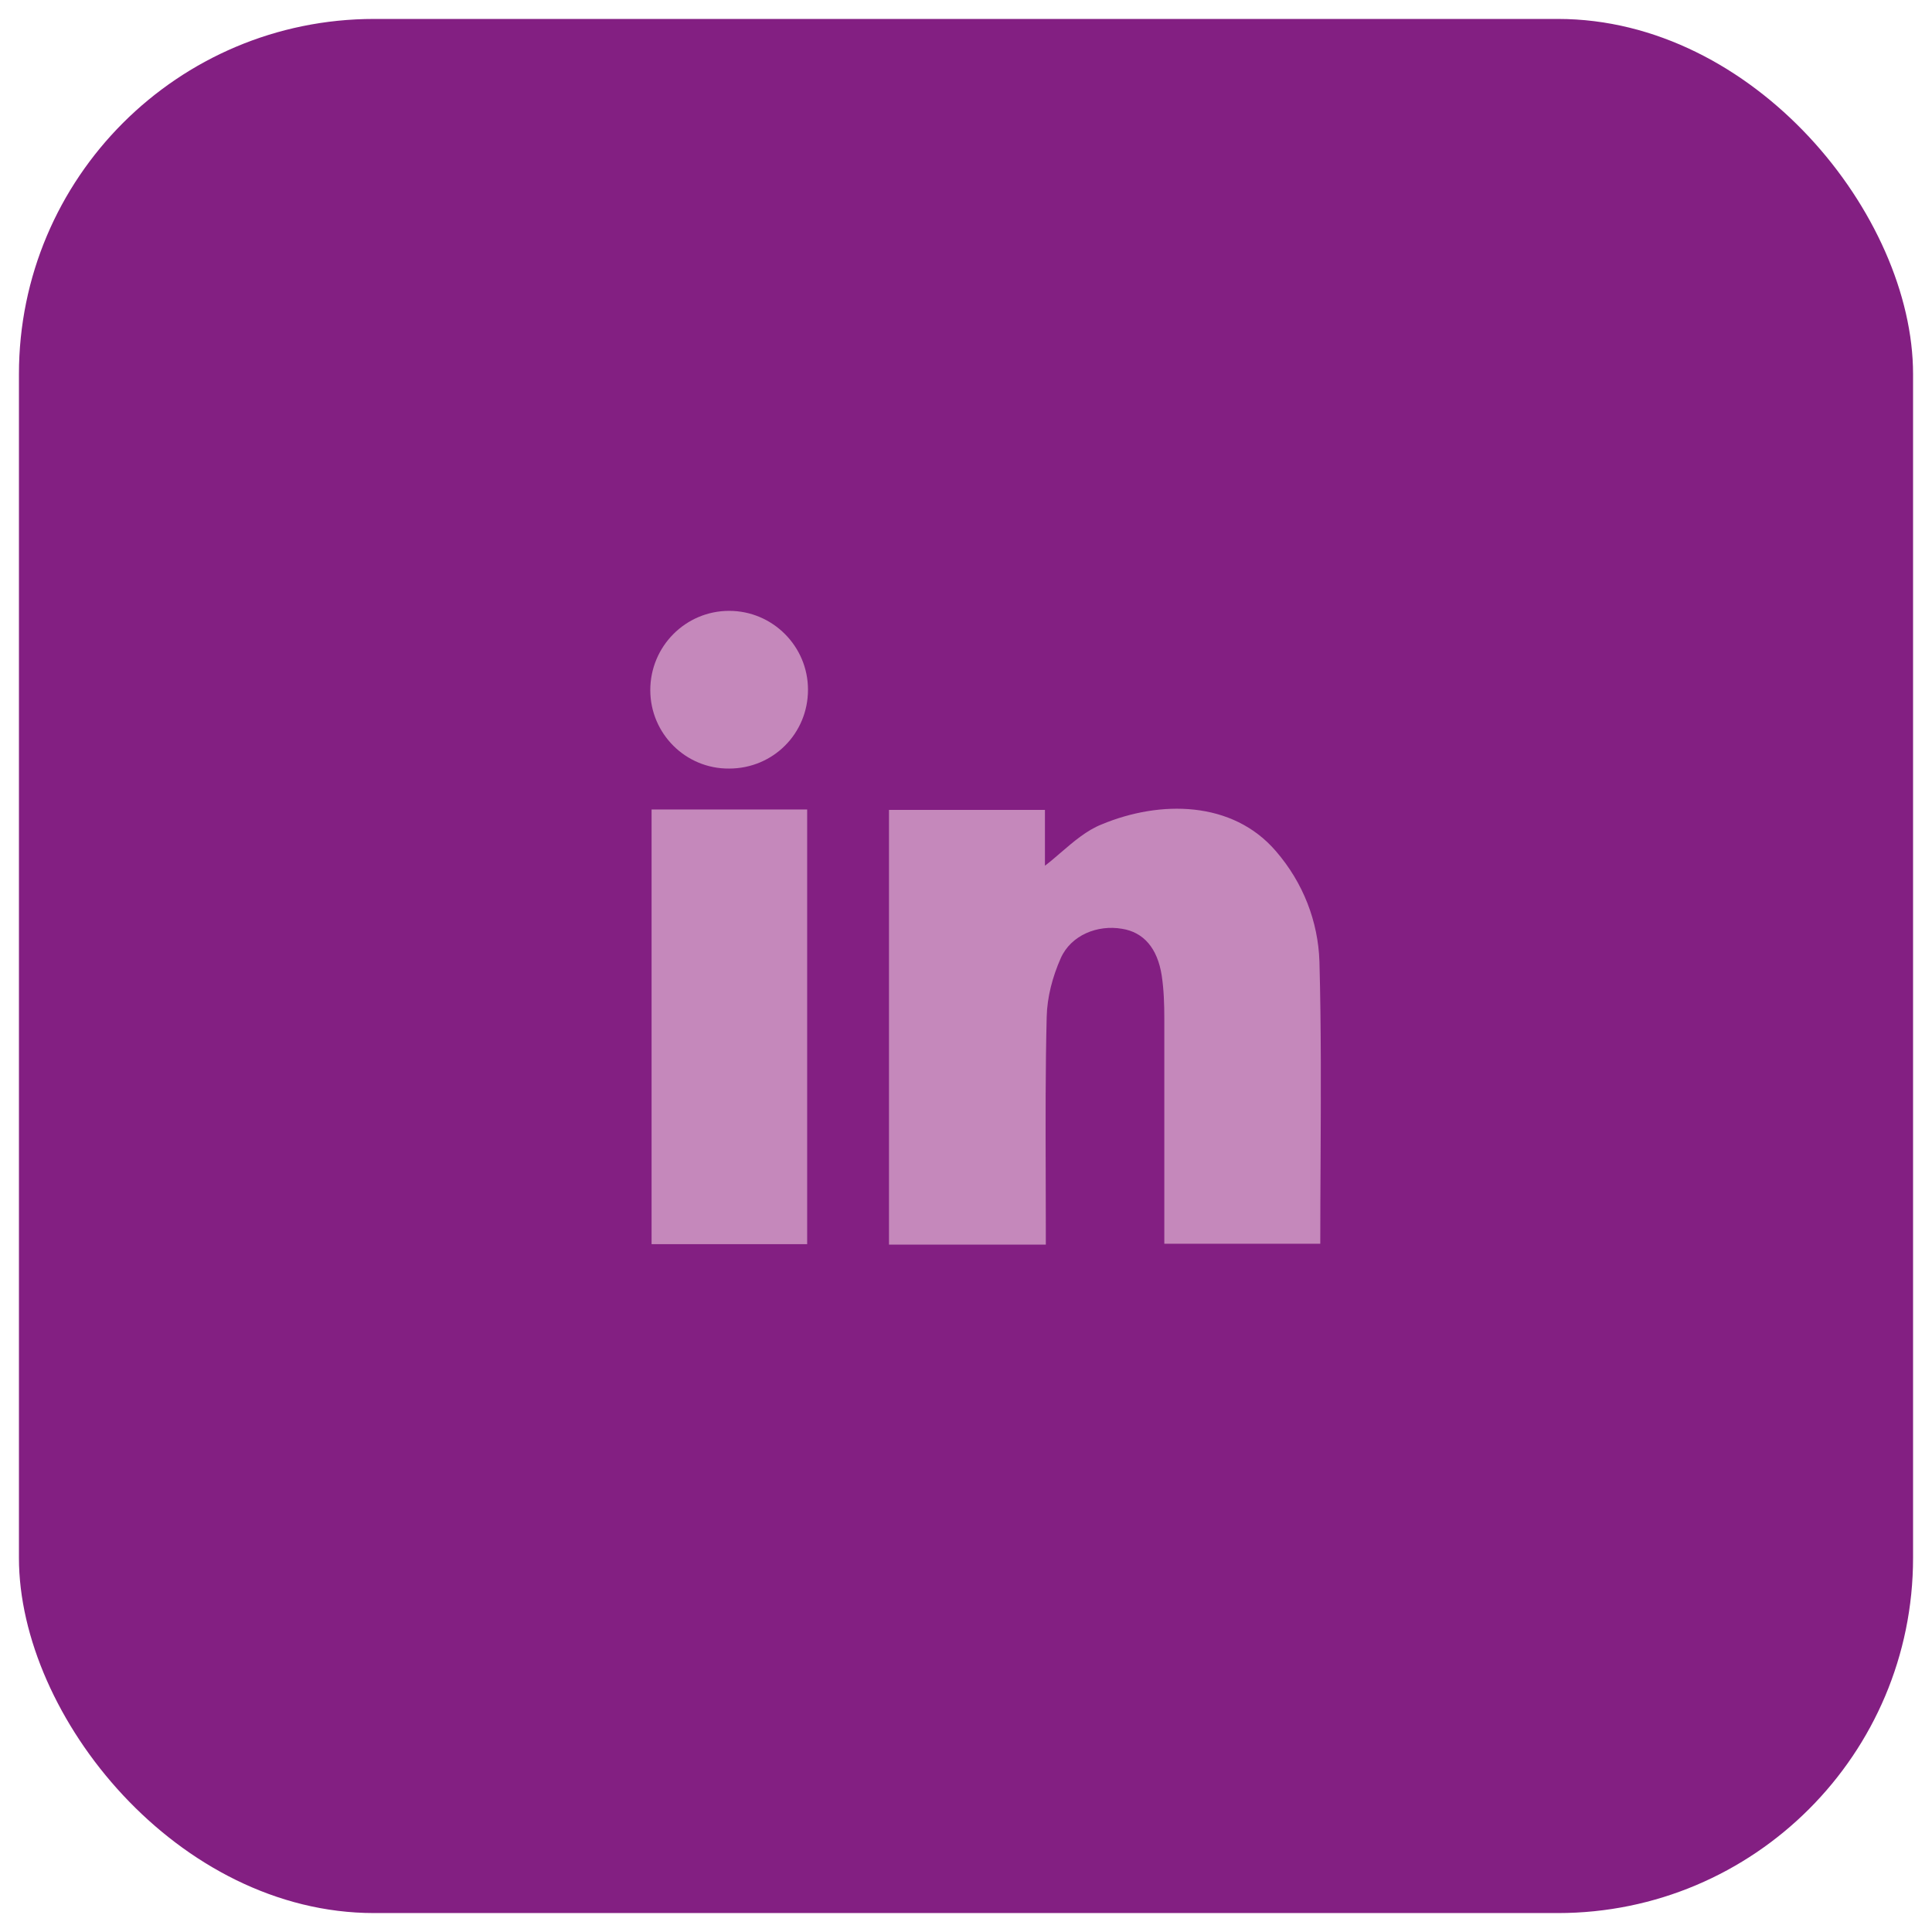
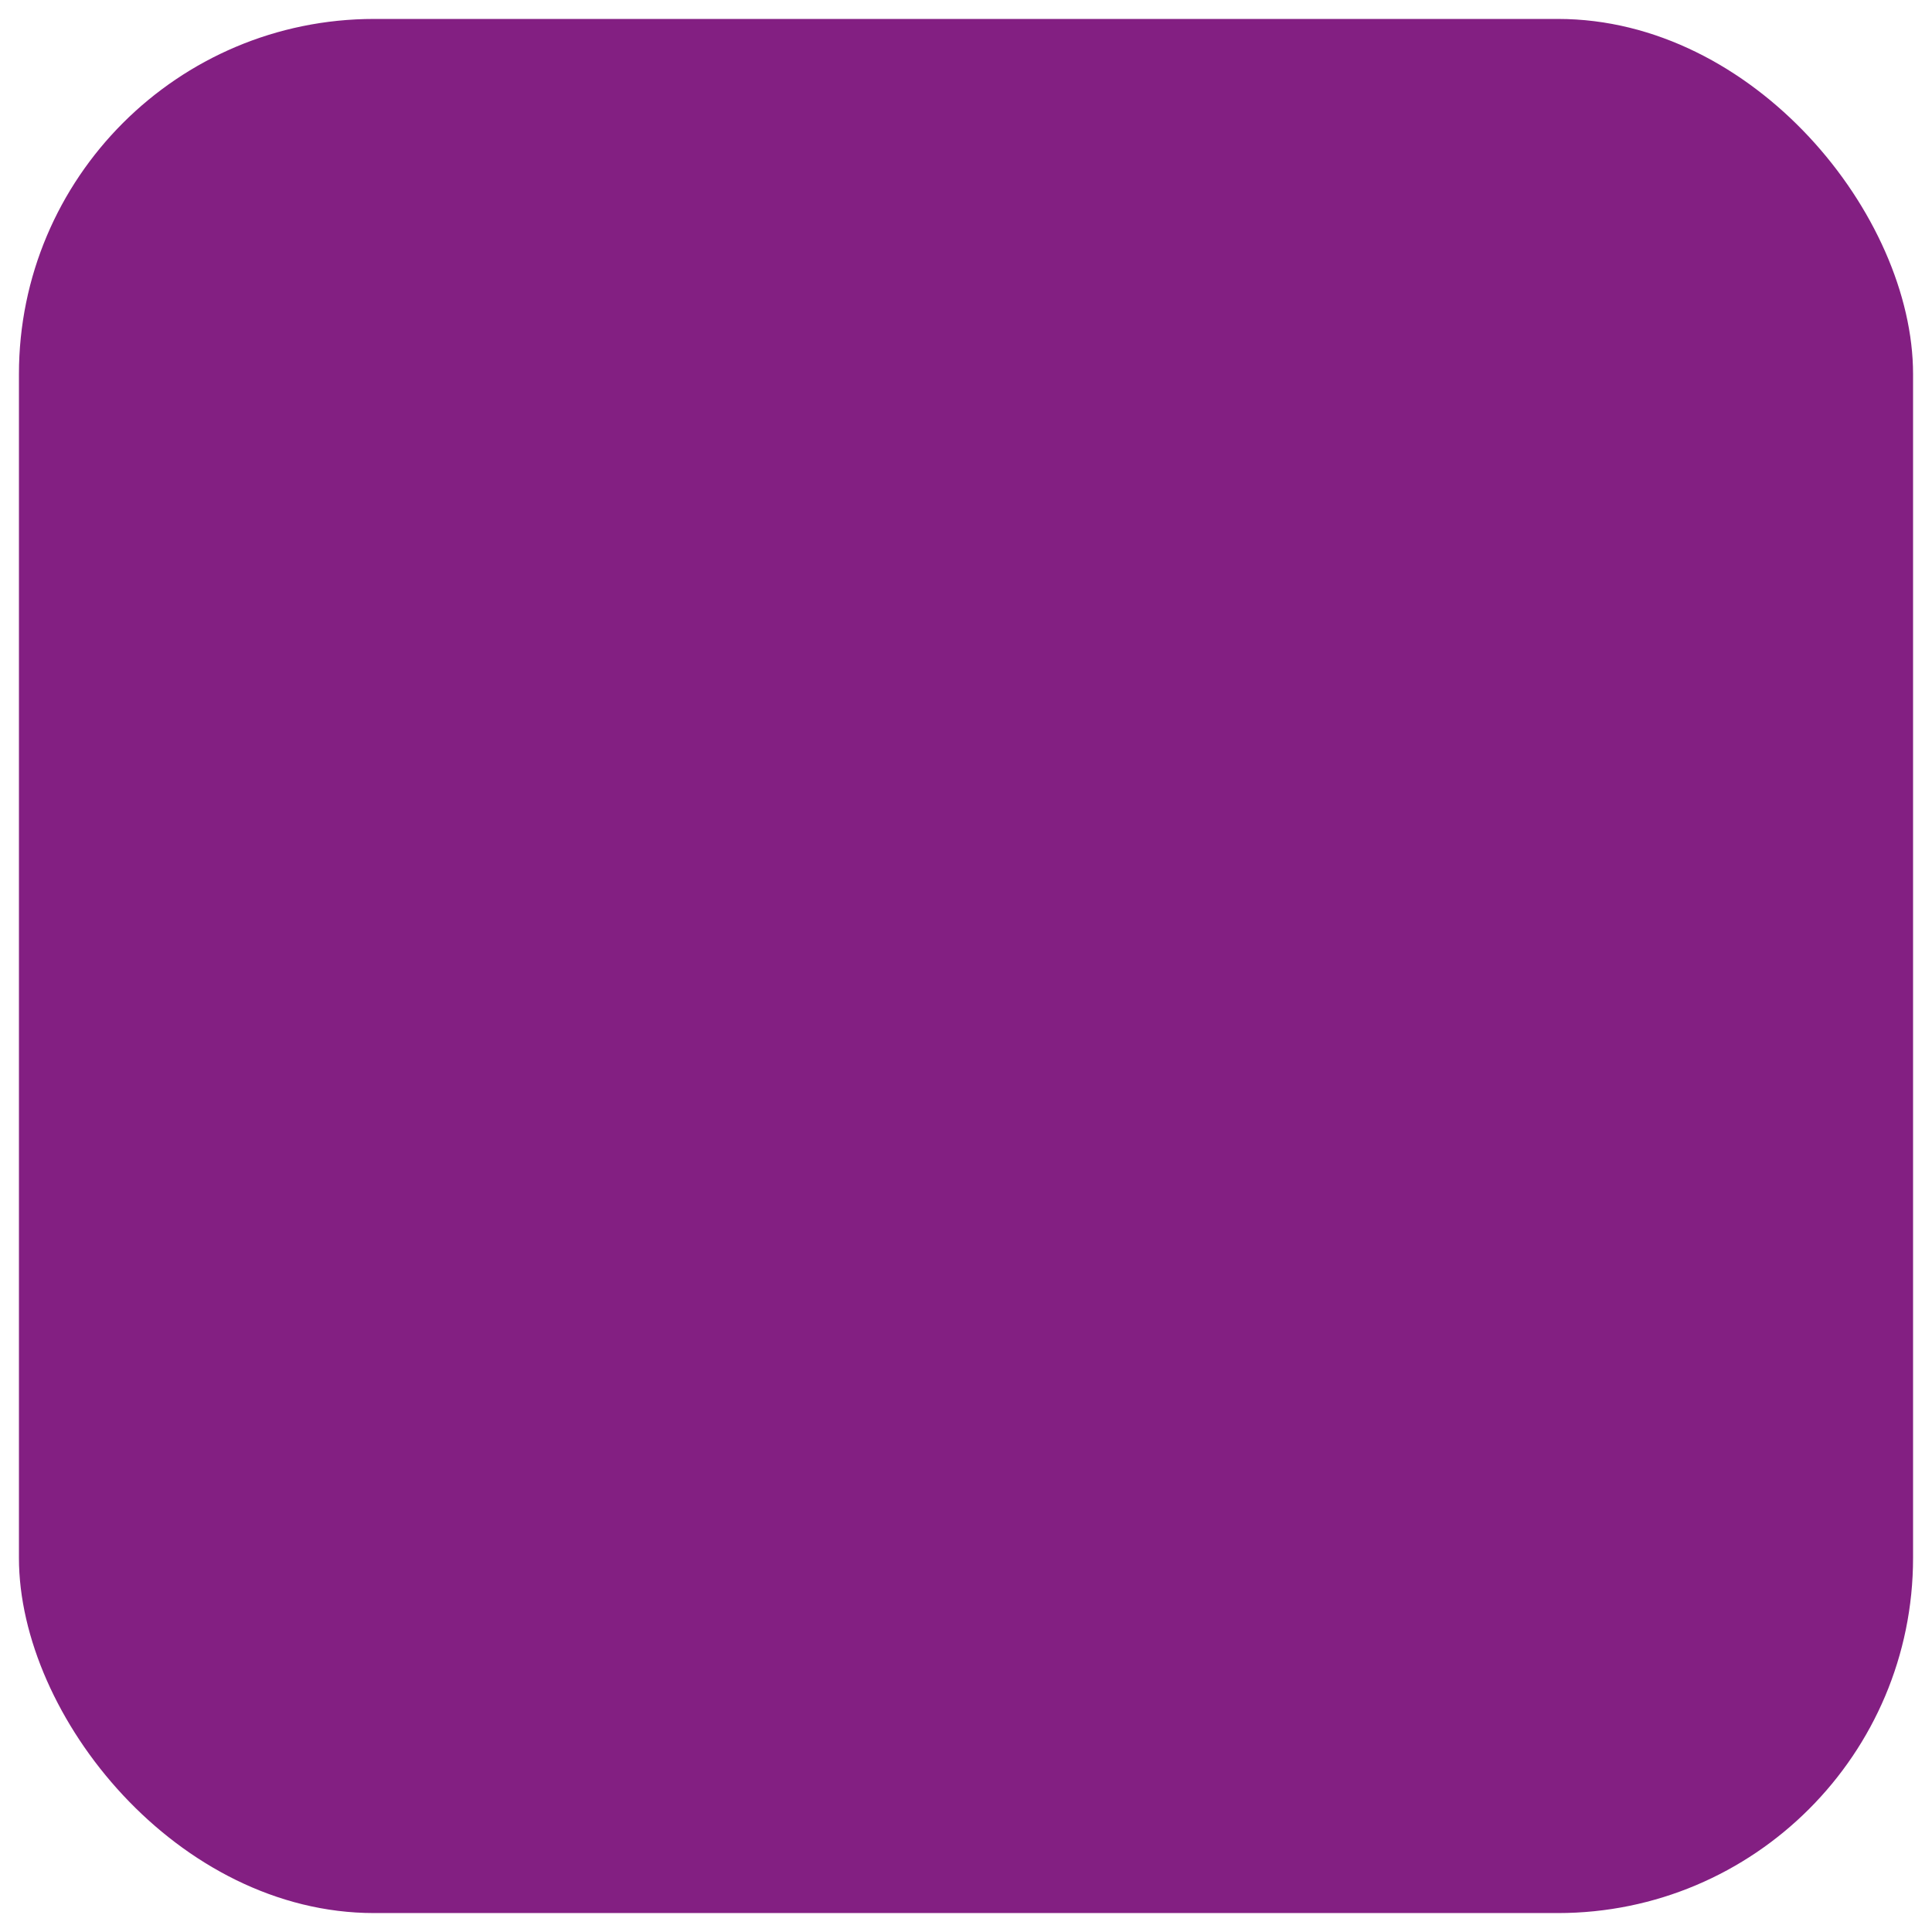
<svg xmlns="http://www.w3.org/2000/svg" width="51" height="51" viewBox="0 0 51 51" fill="none">
  <rect x="0.5" y="0.5" width="50" height="50" rx="9.375" fill="#831F82" />
-   <path fill-rule="evenodd" clip-rule="evenodd" d="M19.248 20.288C20.407 20.288 21.329 19.365 21.329 18.206C21.329 17.059 20.395 16.125 19.248 16.125C18.1 16.125 17.166 17.059 17.166 18.218C17.166 19.365 18.1 20.299 19.248 20.288ZM27.607 32.855H23.467V21.379H27.584V22.853C27.727 22.744 27.866 22.624 28.006 22.503C28.343 22.214 28.684 21.92 29.081 21.762C30.622 21.12 32.535 21.131 33.682 22.47C34.402 23.303 34.796 24.327 34.83 25.384C34.878 27.15 34.869 28.91 34.86 30.684L34.86 30.685C34.856 31.398 34.852 32.113 34.852 32.832H30.735V32.371V26.881C30.735 26.509 30.723 26.127 30.667 25.755C30.555 25.024 30.183 24.608 29.621 24.518C28.968 24.405 28.271 24.687 28.001 25.294C27.787 25.778 27.641 26.318 27.63 26.847C27.596 28.222 27.6 29.59 27.604 30.962V30.962C27.606 31.42 27.607 31.878 27.607 32.337V32.855ZM17.2 21.368H21.307V32.843H17.2V21.368Z" fill="#C588BB" />
</svg>